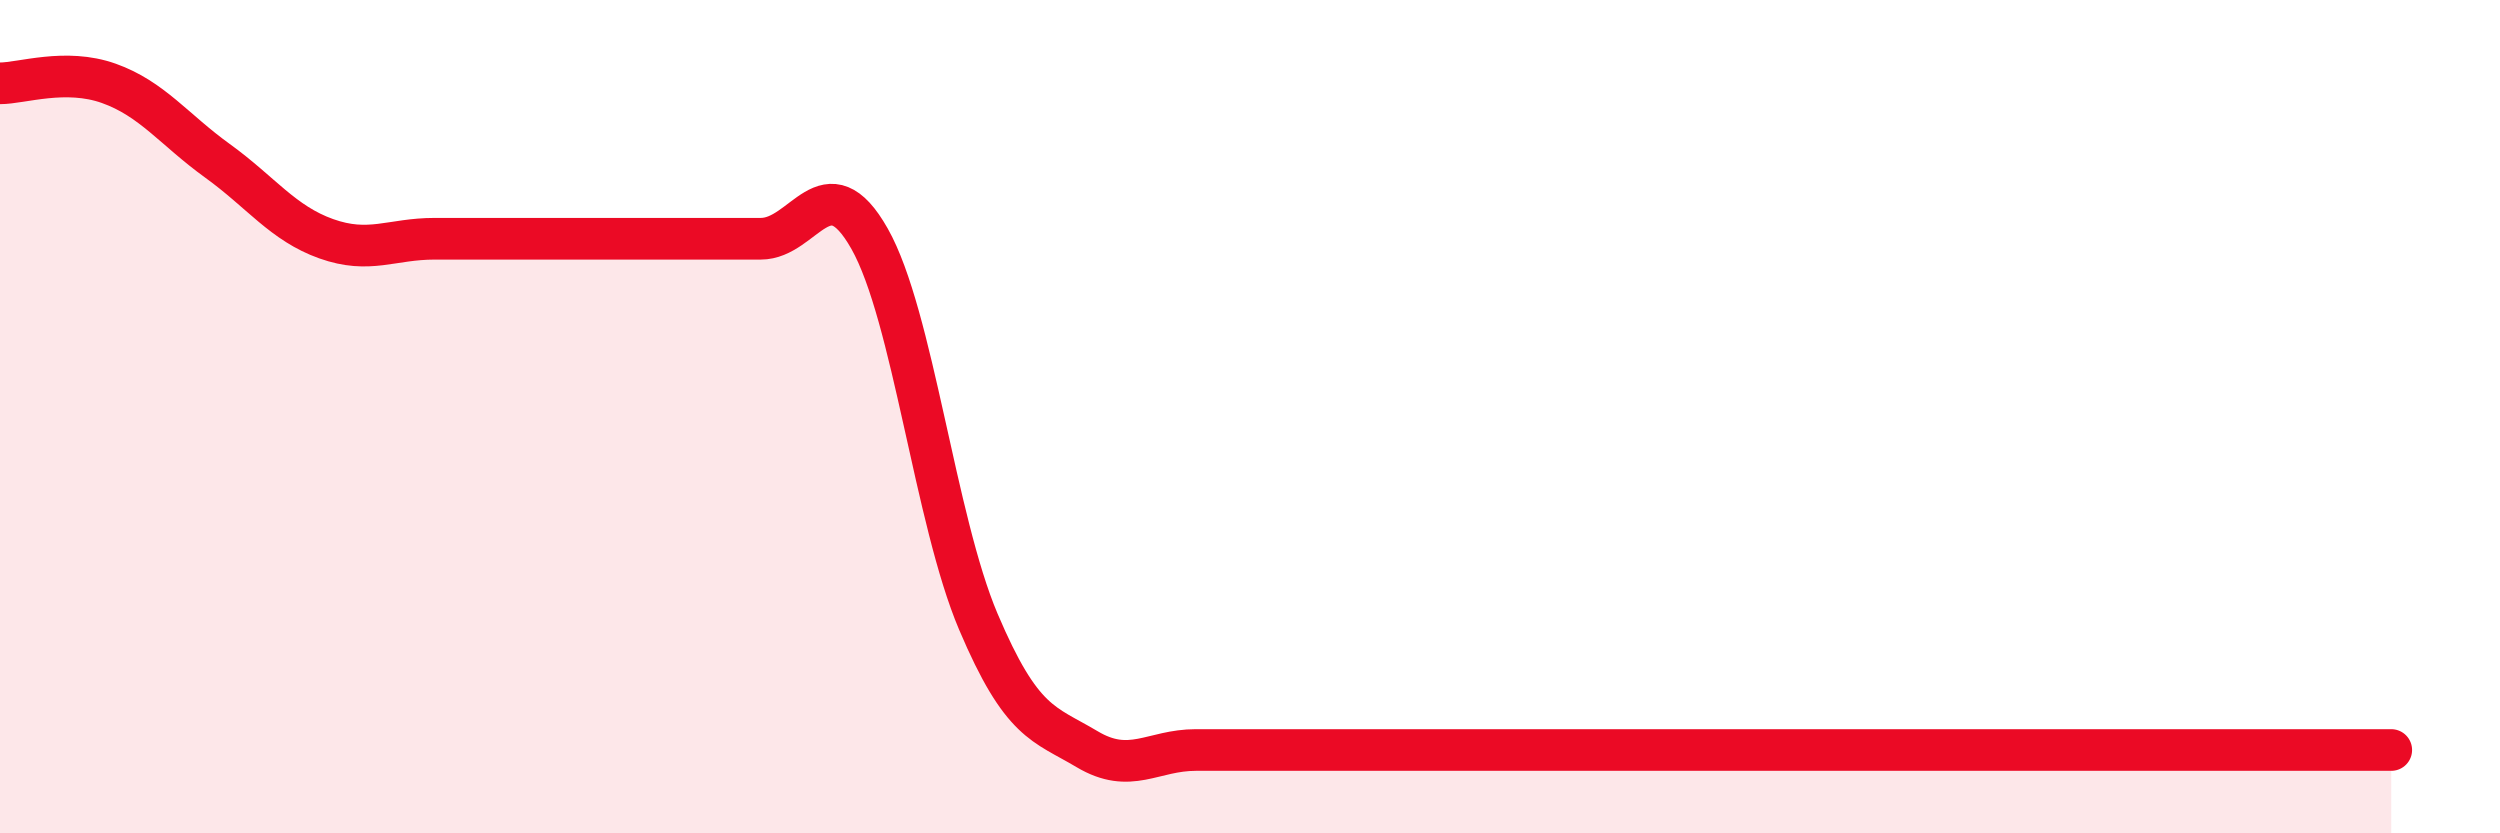
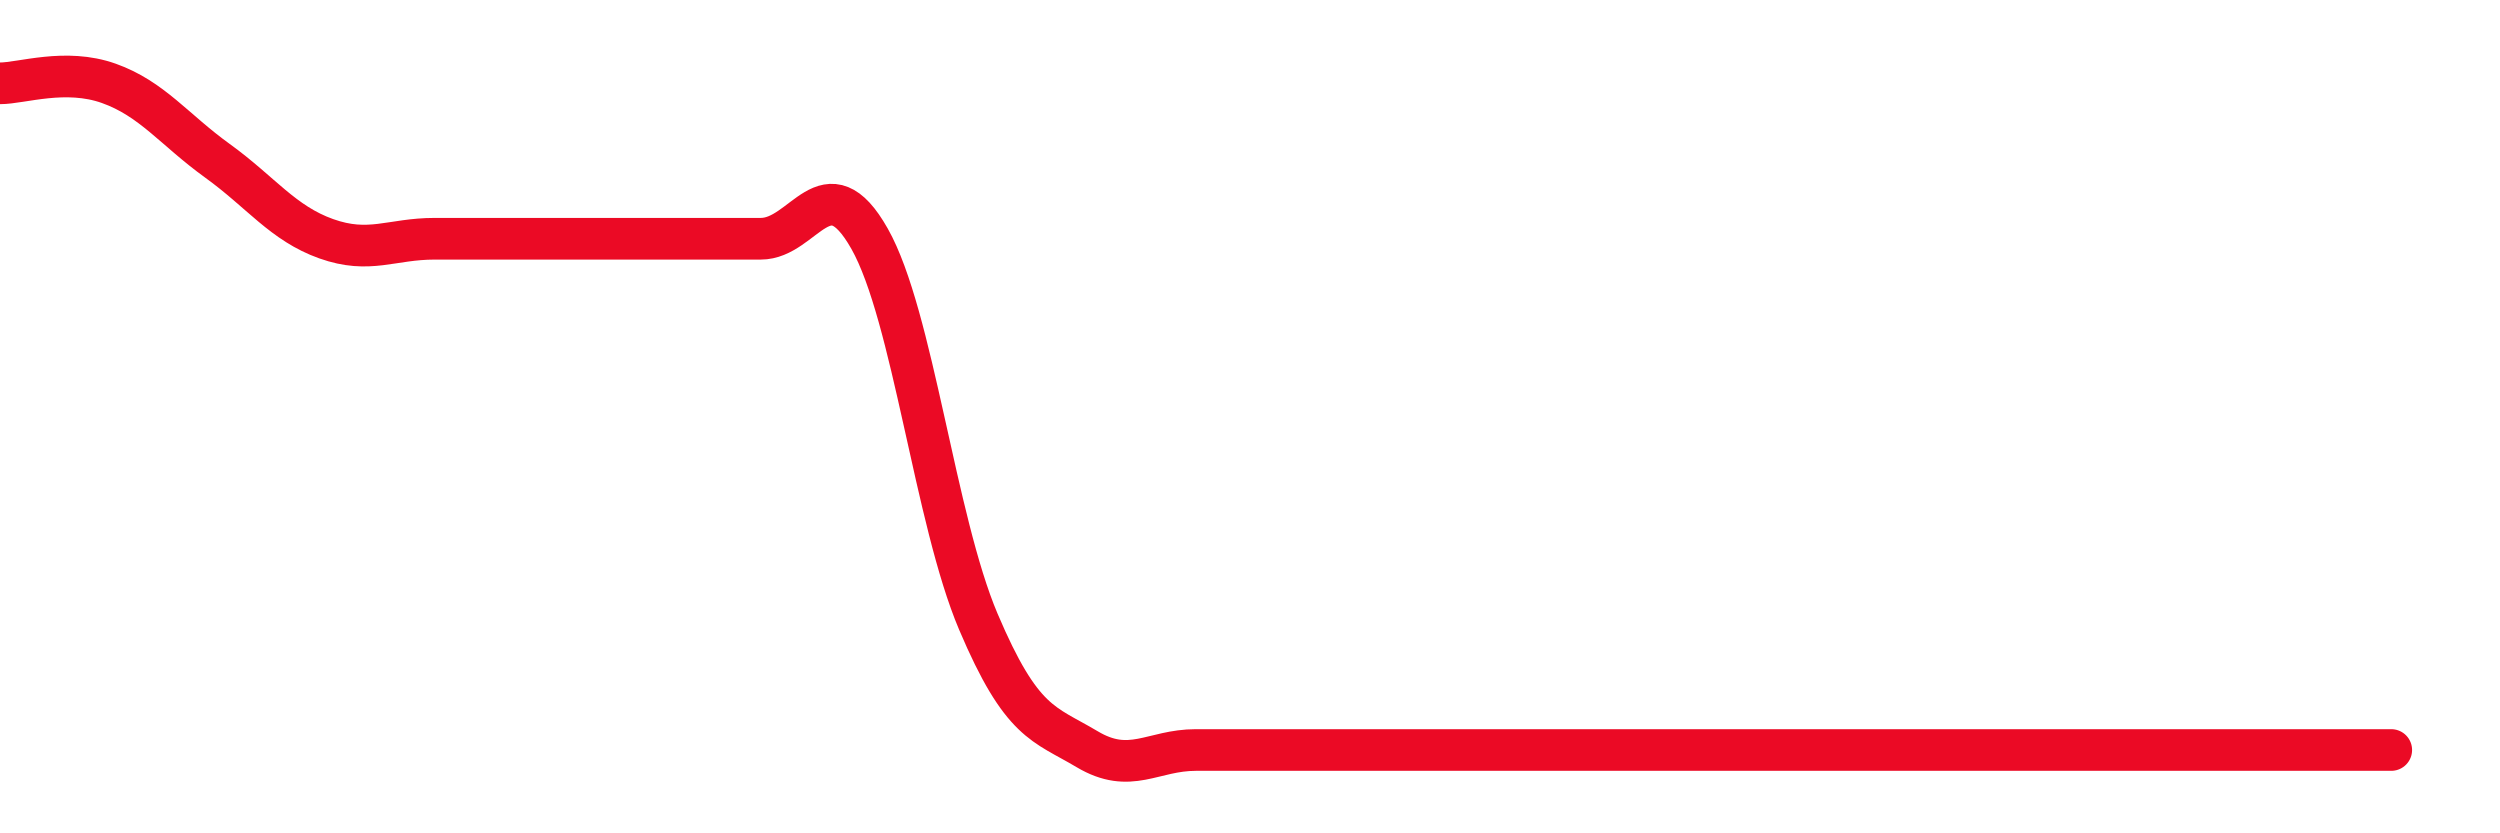
<svg xmlns="http://www.w3.org/2000/svg" width="60" height="20" viewBox="0 0 60 20">
-   <path d="M 0,2 C 0.52,2 1.57,1.63 2.61,2 C 3.65,2.37 4.18,3.11 5.22,3.86 C 6.26,4.61 6.79,5.36 7.83,5.73 C 8.87,6.1 9.39,5.73 10.43,5.73 C 11.47,5.73 12,5.73 13.04,5.73 C 14.08,5.73 14.61,5.73 15.65,5.73 C 16.69,5.73 17.22,5.73 18.26,5.73 C 19.3,5.73 19.83,3.89 20.87,5.73 C 21.91,7.57 22.44,12.47 23.48,14.92 C 24.52,17.37 25.05,17.36 26.09,17.98 C 27.13,18.6 27.66,18 28.7,18 C 29.74,18 30.26,18 31.3,18 C 32.34,18 32.87,18 33.91,18 C 34.95,18 35.48,18 36.52,18 C 37.56,18 38.09,18 39.13,18 C 40.17,18 40.7,18 41.74,18 C 42.78,18 43.31,18 44.35,18 C 45.39,18 45.92,18 46.96,18 C 48,18 48.53,18 49.57,18 C 50.61,18 51.13,18 52.17,18 C 53.21,18 53.74,18 54.78,18 C 55.82,18 56.87,18 57.39,18L57.39 20L0 20Z" fill="#EB0A25" opacity="0.1" stroke-linecap="round" stroke-linejoin="round" />
  <path d="M 0,2 C 0.52,2 1.57,1.63 2.61,2 C 3.65,2.37 4.18,3.11 5.22,3.86 C 6.26,4.61 6.79,5.36 7.83,5.73 C 8.87,6.1 9.39,5.73 10.43,5.73 C 11.47,5.73 12,5.73 13.04,5.73 C 14.08,5.73 14.61,5.73 15.65,5.73 C 16.69,5.73 17.22,5.73 18.26,5.73 C 19.3,5.73 19.83,3.89 20.87,5.73 C 21.91,7.57 22.44,12.47 23.48,14.92 C 24.52,17.37 25.05,17.36 26.09,17.98 C 27.13,18.6 27.66,18 28.7,18 C 29.74,18 30.26,18 31.3,18 C 32.34,18 32.87,18 33.91,18 C 34.95,18 35.48,18 36.52,18 C 37.56,18 38.09,18 39.13,18 C 40.17,18 40.7,18 41.74,18 C 42.78,18 43.31,18 44.35,18 C 45.39,18 45.92,18 46.96,18 C 48,18 48.53,18 49.57,18 C 50.61,18 51.13,18 52.17,18 C 53.21,18 53.74,18 54.78,18 C 55.82,18 56.87,18 57.39,18" stroke="#EB0A25" stroke-width="1" fill="none" stroke-linecap="round" stroke-linejoin="round" />
</svg>